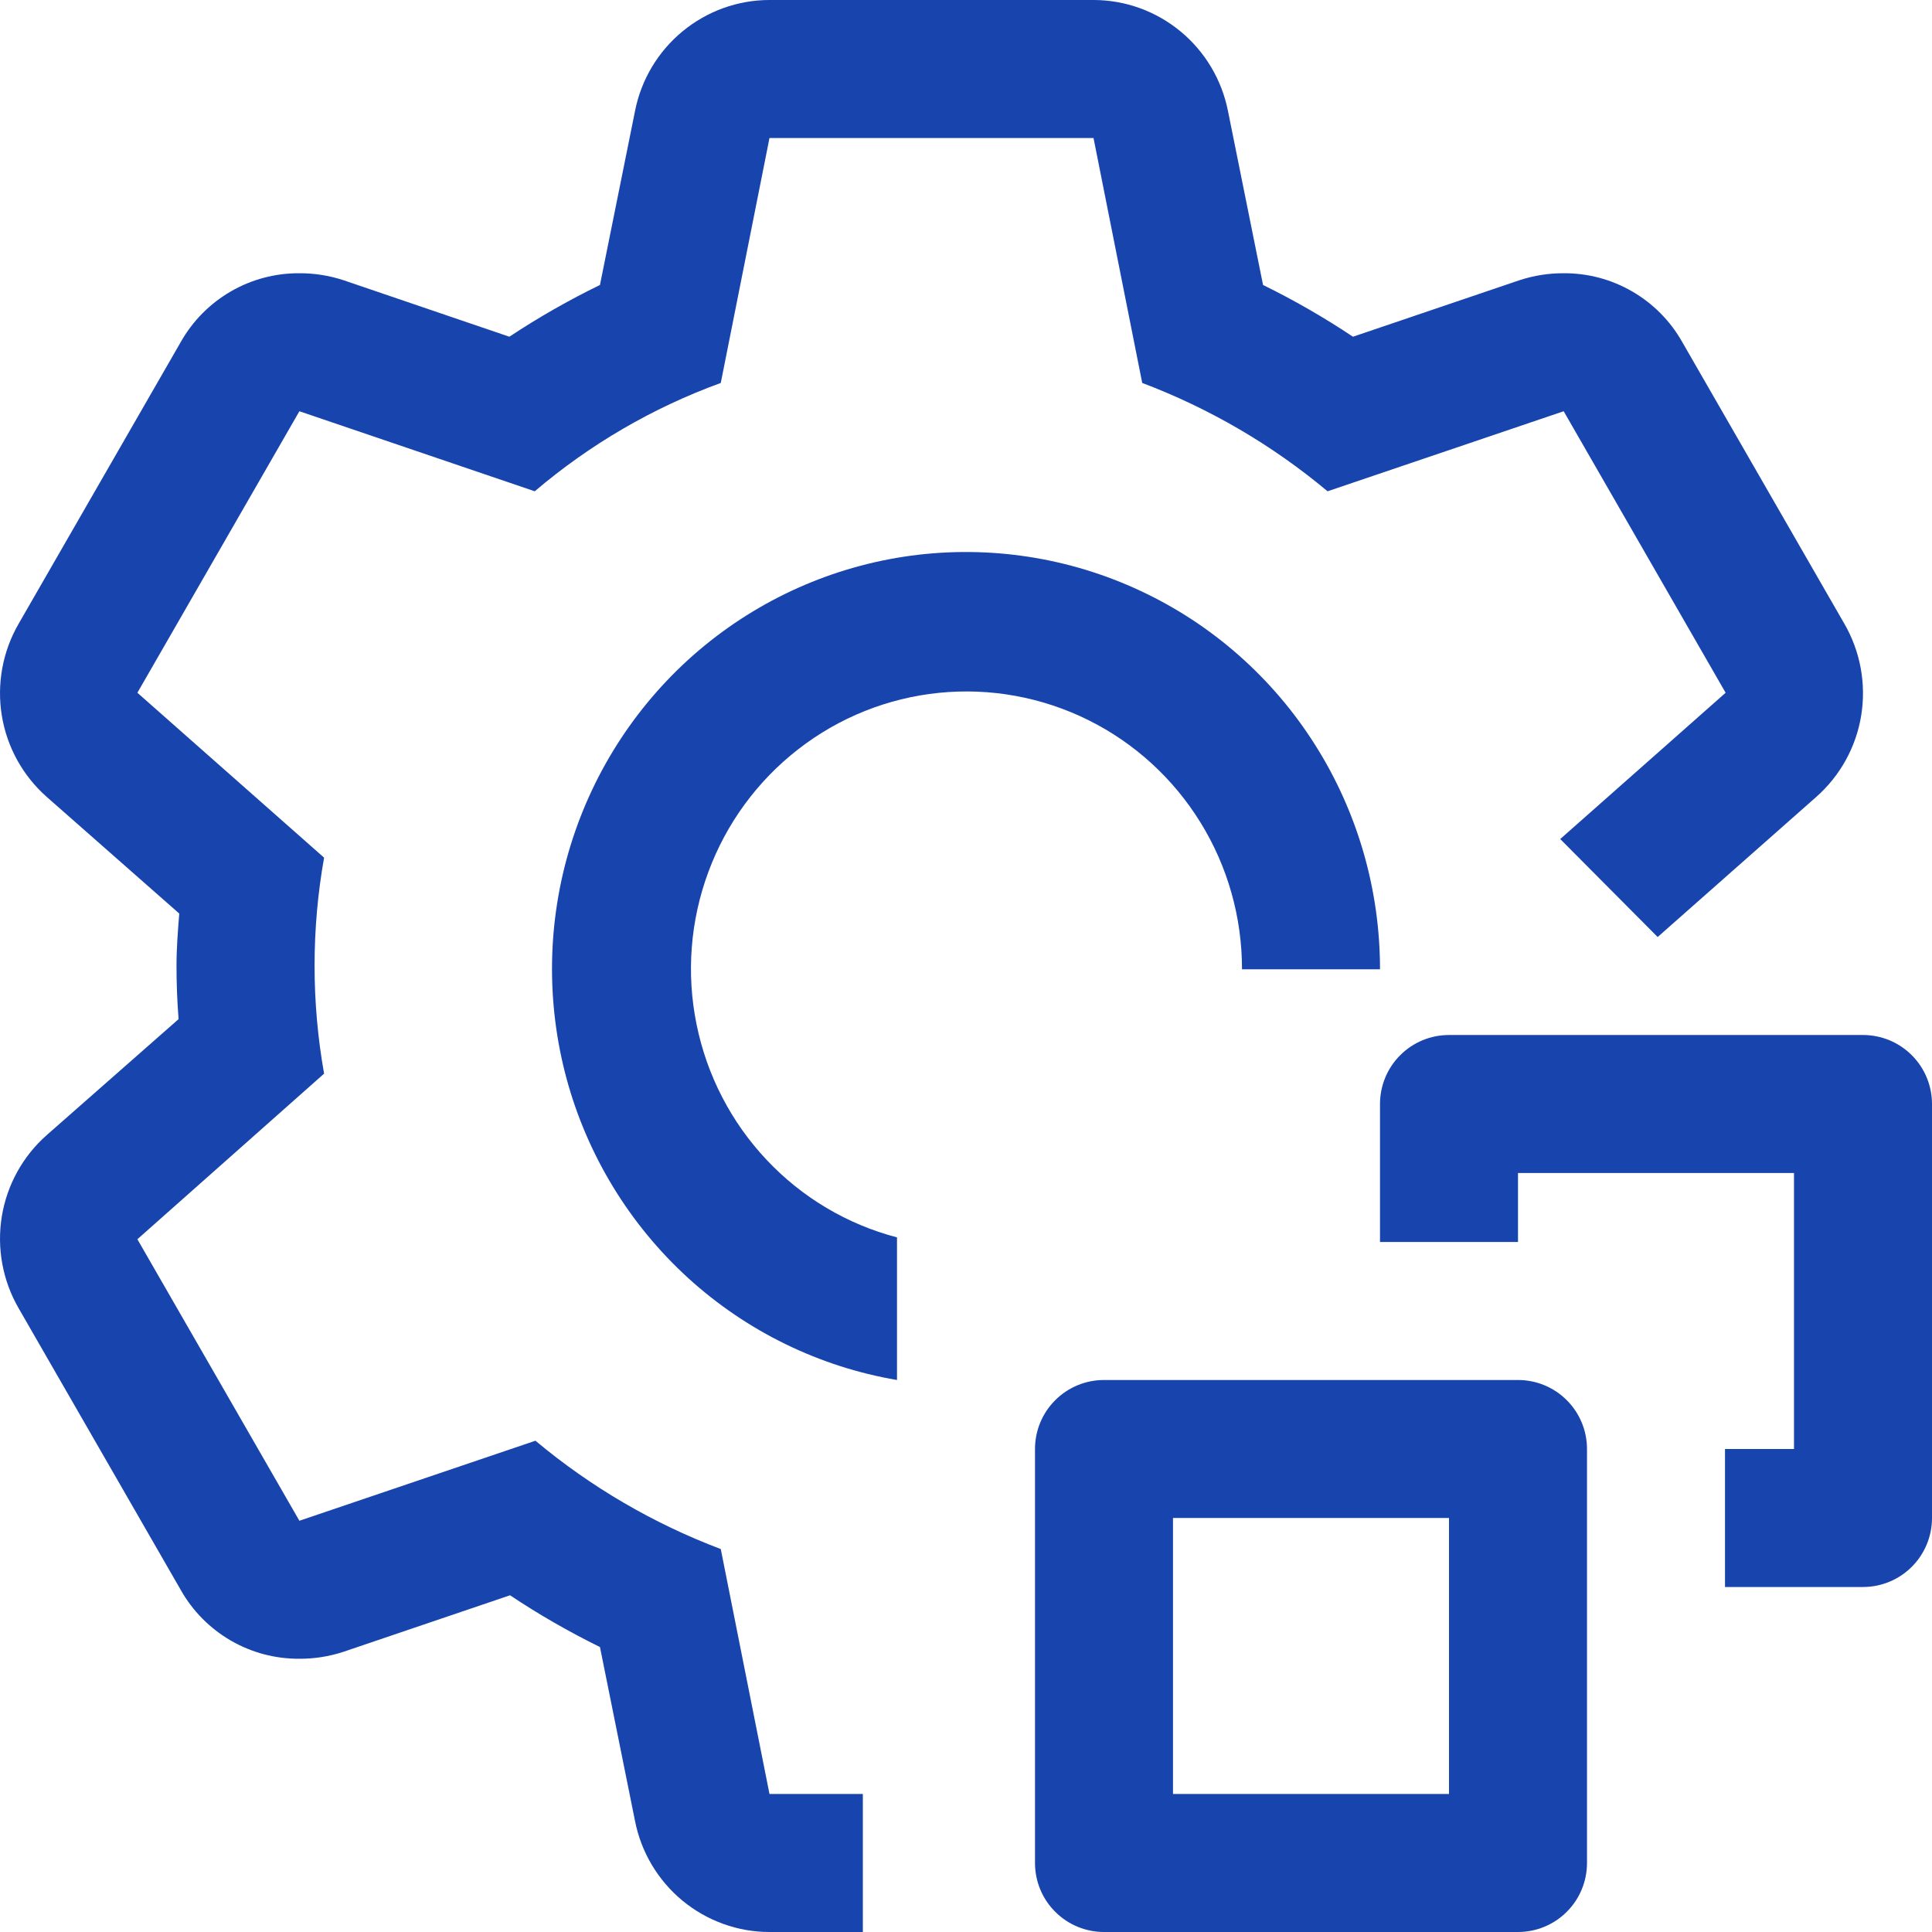
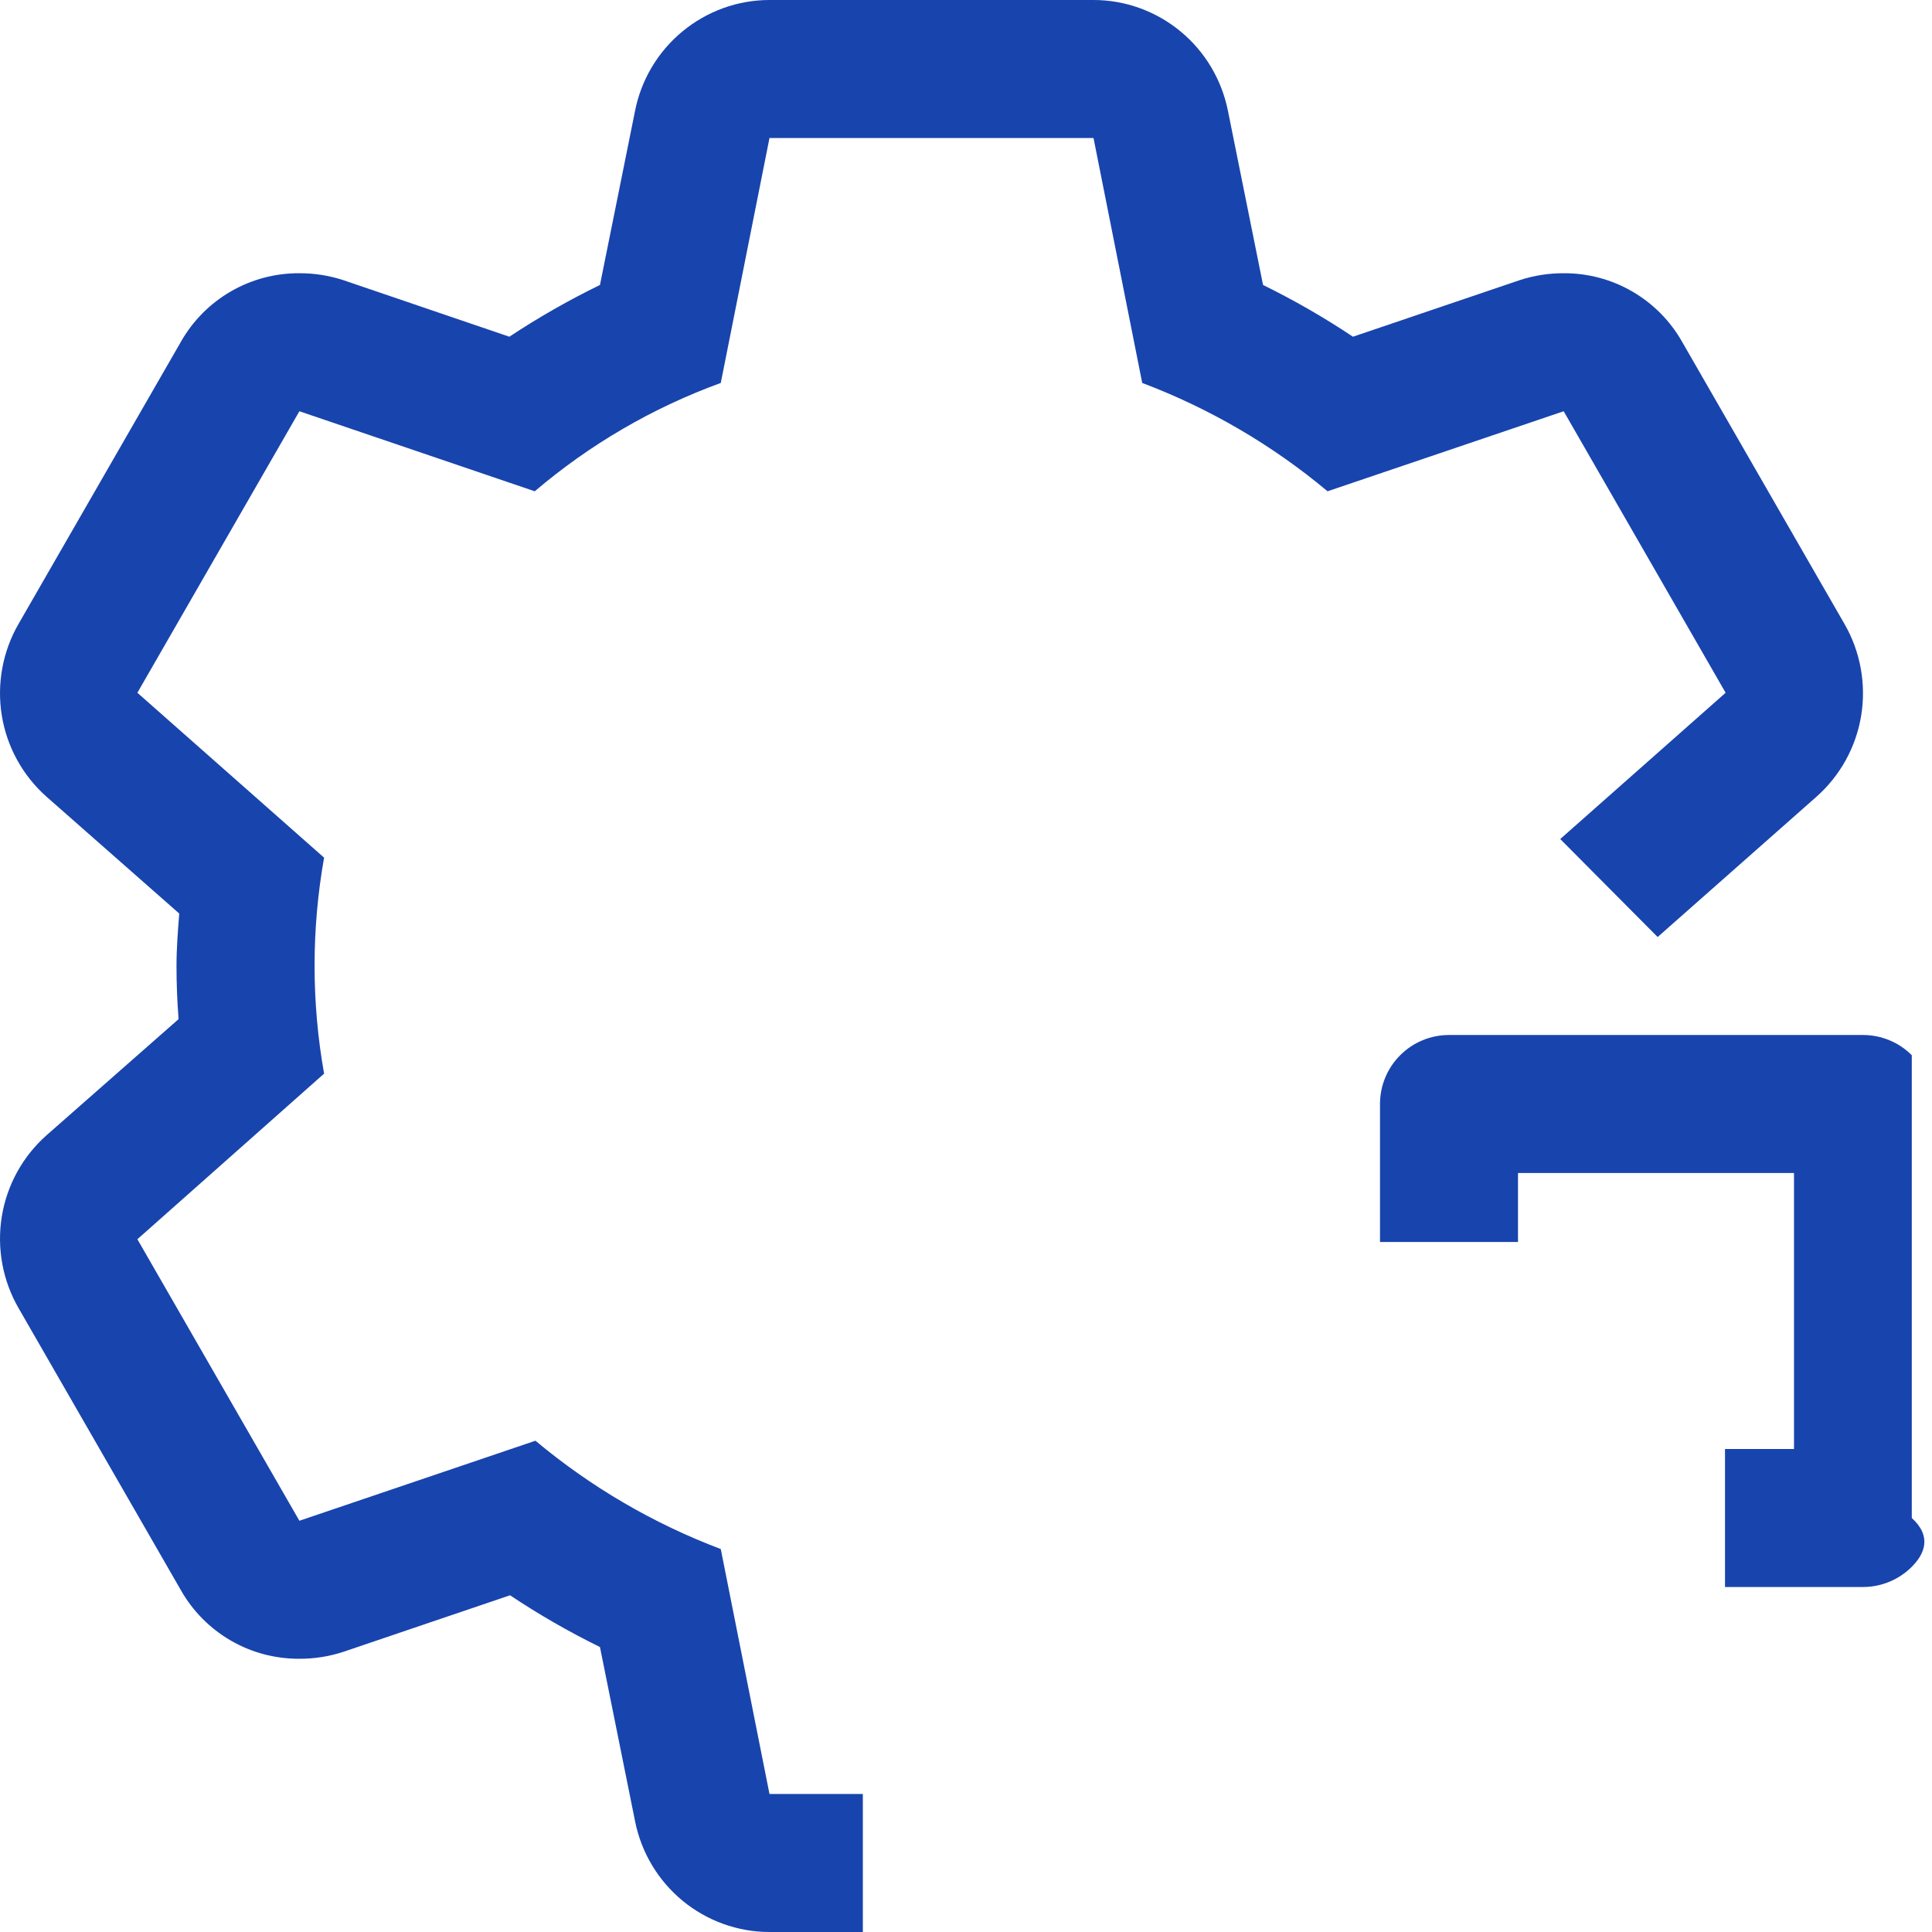
<svg xmlns="http://www.w3.org/2000/svg" width="28" height="28" viewBox="0 0 28 28" fill="none">
-   <path d="M27 23H25V21H26V17H22V18H20V16C20 15.735 20.105 15.48 20.293 15.293C20.48 15.105 20.735 15 21 15H27C27.265 15 27.52 15.105 27.707 15.293C27.895 15.48 28 15.735 28 16V22C28 22.265 27.895 22.52 27.707 22.707C27.52 22.895 27.265 23 27 23Z" fill="#1844AD" />
-   <path d="M22 28H16C15.735 28 15.48 27.895 15.293 27.707C15.105 27.52 15 27.265 15 27V21C15 20.735 15.105 20.48 15.293 20.293C15.48 20.105 15.735 20 16 20H22C22.265 20 22.52 20.105 22.707 20.293C22.895 20.48 23 20.735 23 21V27C23 27.265 22.895 27.52 22.707 27.707C22.52 27.895 22.265 28 22 28ZM17 26H21V22H17V26Z" fill="#1844AD" />
-   <path d="M13 17.933C12.277 17.744 11.622 17.354 11.109 16.808C10.595 16.262 10.244 15.582 10.095 14.846C9.945 14.109 10.004 13.345 10.265 12.64C10.525 11.935 10.977 11.318 11.568 10.859C12.159 10.399 12.866 10.116 13.609 10.041C14.352 9.966 15.101 10.103 15.771 10.435C16.441 10.767 17.005 11.282 17.399 11.921C17.793 12.559 18.001 13.296 18 14.048H20C20.001 12.896 19.675 11.768 19.06 10.796C18.446 9.824 17.568 9.049 16.53 8.564C15.493 8.078 14.339 7.901 13.205 8.053C12.071 8.206 11.004 8.682 10.129 9.425C9.255 10.169 8.61 11.148 8.27 12.249C7.931 13.349 7.911 14.524 8.212 15.636C8.514 16.747 9.125 17.748 9.973 18.522C10.822 19.295 11.872 19.808 13 20V17.933Z" fill="#1844AD" />
+   <path d="M27 23H25V21H26V17H22V18H20V16C20 15.735 20.105 15.48 20.293 15.293C20.48 15.105 20.735 15 21 15H27C27.265 15 27.52 15.105 27.707 15.293V22C28 22.265 27.895 22.52 27.707 22.707C27.52 22.895 27.265 23 27 23Z" fill="#1844AD" />
  <path d="M26.322 11.55L24.024 13.58L22.612 12.16L25.009 10.04L22.662 5.96L19.24 7.12C18.438 6.449 17.53 5.919 16.554 5.55L15.848 2H11.152L10.446 5.55C9.462 5.908 8.549 6.44 7.75 7.12L4.339 5.96L1.991 10.04L4.697 12.43C4.513 13.465 4.513 14.525 4.697 15.56L1.991 17.96L4.339 22.04L7.76 20.88C8.562 21.551 9.47 22.081 10.446 22.45L11.152 26H12.505V28H11.152C10.692 28 10.247 27.839 9.891 27.546C9.536 27.252 9.292 26.844 9.203 26.39L8.695 23.87C8.245 23.649 7.81 23.399 7.392 23.12L4.975 23.94C4.77 24.007 4.555 24.041 4.339 24.04C3.989 24.042 3.645 23.951 3.343 23.775C3.04 23.599 2.79 23.346 2.618 23.04L0.27 18.96C0.038 18.559 -0.048 18.089 0.026 17.631C0.1 17.174 0.331 16.756 0.678 16.45L2.588 14.77C2.568 14.51 2.558 14.26 2.558 14C2.558 13.74 2.578 13.49 2.598 13.24L0.678 11.55C0.331 11.244 0.1 10.826 0.026 10.369C-0.048 9.911 0.038 9.441 0.27 9.04L2.618 4.96C2.79 4.654 3.04 4.401 3.343 4.225C3.645 4.049 3.989 3.958 4.339 3.96C4.555 3.959 4.77 3.993 4.975 4.06L7.382 4.88C7.803 4.601 8.242 4.351 8.695 4.13L9.203 1.61C9.292 1.156 9.536 0.748 9.891 0.455C10.247 0.161 10.692 0 11.152 0H15.848C16.308 0 16.753 0.161 17.109 0.455C17.464 0.748 17.707 1.156 17.797 1.61L18.305 4.13C18.755 4.351 19.19 4.601 19.608 4.88L22.025 4.06C22.23 3.993 22.445 3.959 22.662 3.96C23.011 3.958 23.355 4.049 23.657 4.225C23.96 4.401 24.21 4.654 24.382 4.96L26.73 9.04C26.962 9.441 27.048 9.911 26.974 10.369C26.9 10.826 26.669 11.244 26.322 11.55V11.55Z" fill="#1844AD" />
</svg>